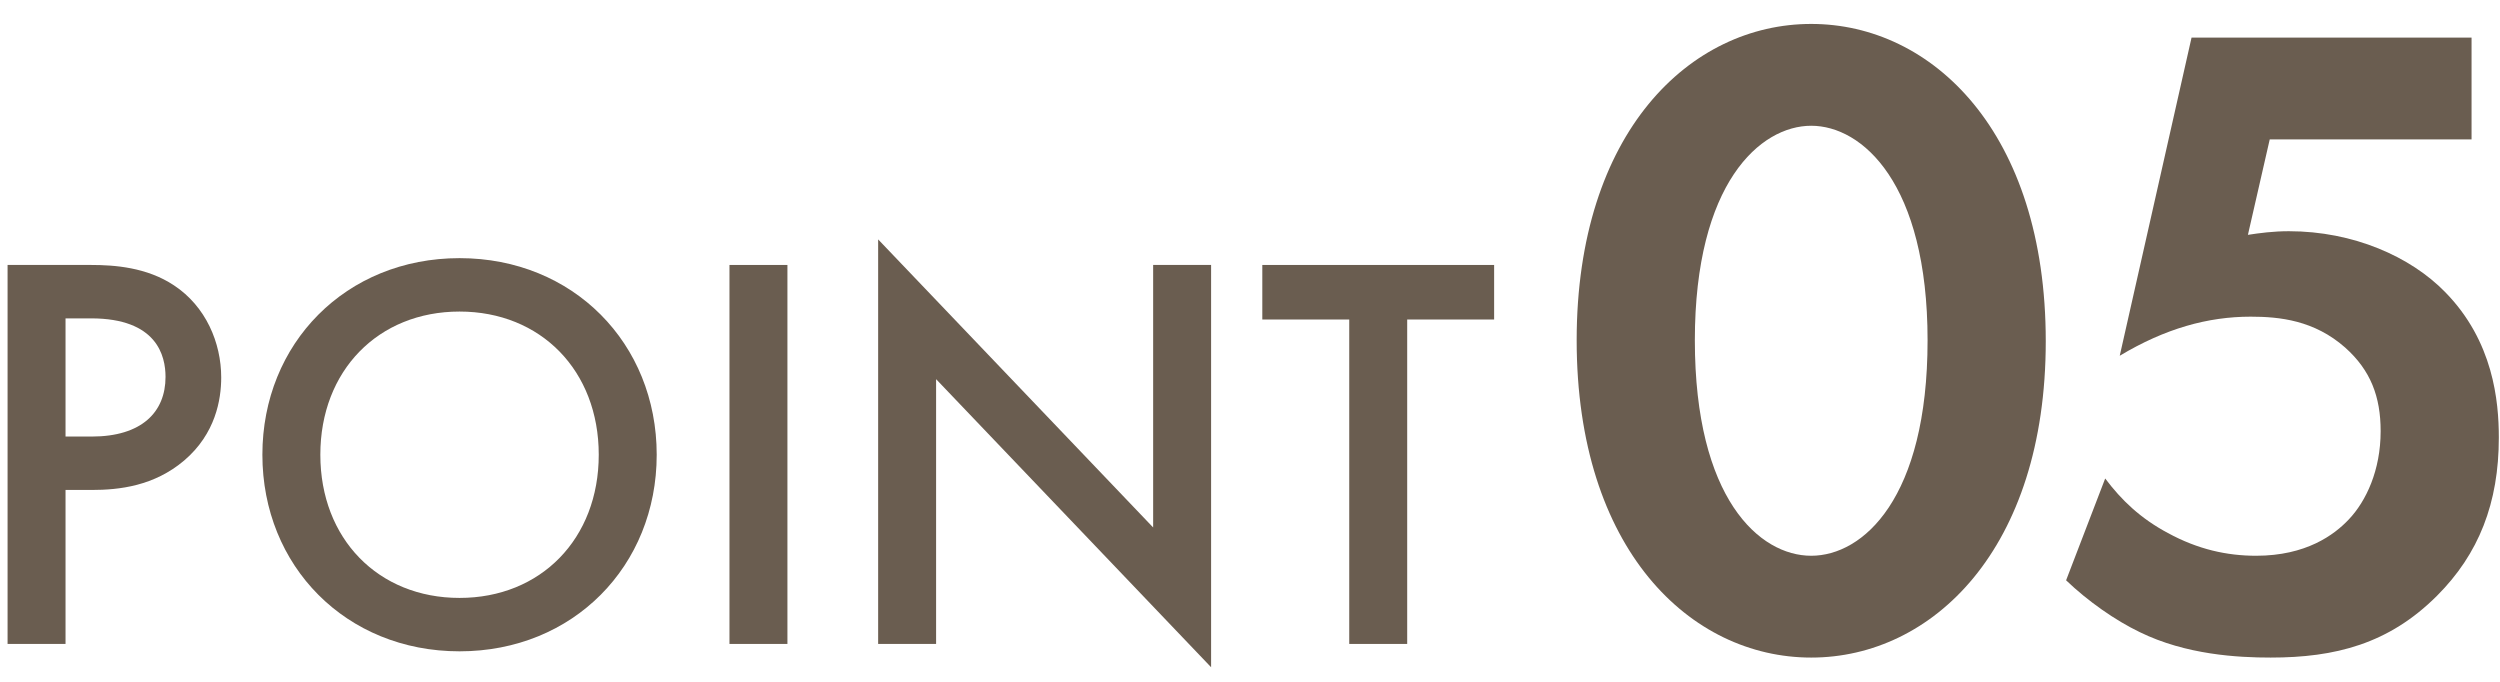
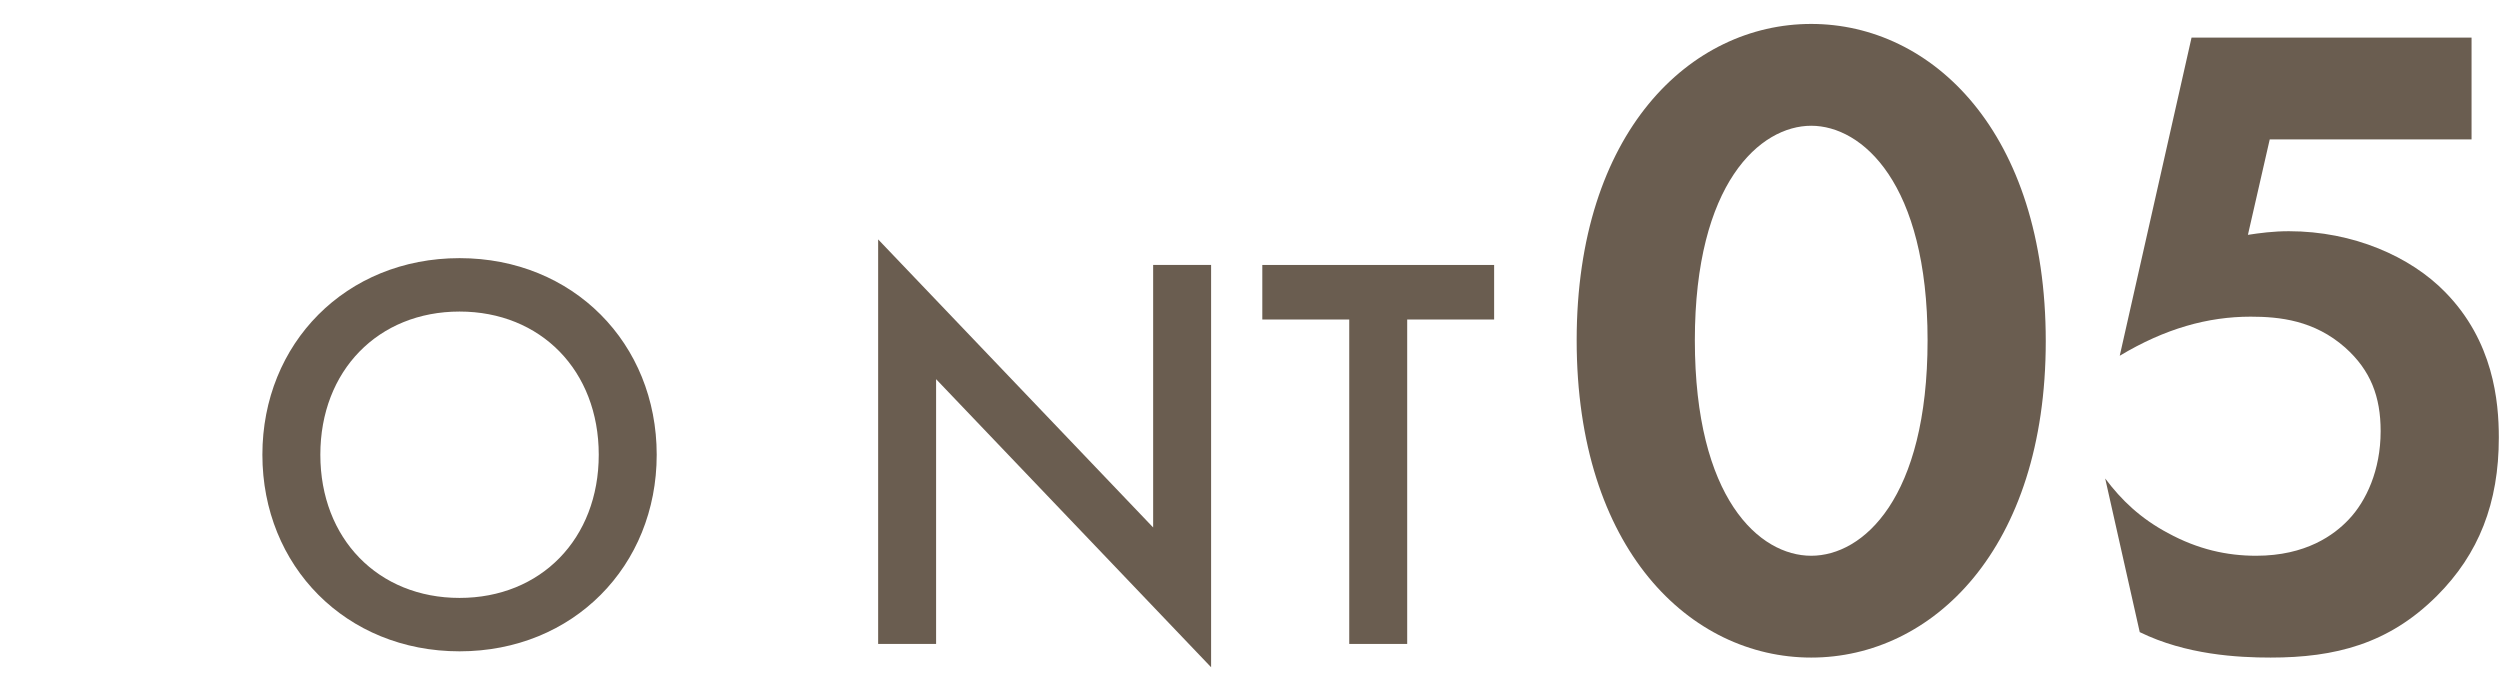
<svg xmlns="http://www.w3.org/2000/svg" width="66" height="18" viewBox="0 0 66 18" fill="none">
  <path d="M39.445 8.435H37.15V17H35.62V8.435H33.325V6.995H39.445V8.435Z" fill="#6A5D50" />
  <path d="M24.713 17H23.183V6.32L30.443 13.925V6.995H31.973V17.615L24.713 10.01V17Z" fill="#6A5D50" />
-   <path d="M19.258 6.995H20.788V17H19.258V6.995Z" fill="#6A5D50" />
  <path d="M12.132 6.815C15.132 6.815 17.337 9.065 17.337 12.005C17.337 14.945 15.132 17.195 12.132 17.195C9.132 17.195 6.927 14.945 6.927 12.005C6.927 9.065 9.132 6.815 12.132 6.815ZM12.132 15.785C14.277 15.785 15.807 14.225 15.807 12.005C15.807 9.785 14.277 8.225 12.132 8.225C9.987 8.225 8.457 9.785 8.457 12.005C8.457 14.225 9.987 15.785 12.132 15.785Z" fill="#6A5D50" />
-   <path d="M0.2 6.995H2.405C3.02 6.995 3.875 7.055 4.595 7.535C5.435 8.09 5.84 9.05 5.84 9.965C5.84 10.55 5.69 11.45 4.865 12.155C4.07 12.83 3.155 12.935 2.42 12.935H1.73V17H0.2V6.995ZM1.73 8.405V11.525H2.42C3.74 11.525 4.37 10.88 4.37 9.95C4.37 9.395 4.145 8.405 2.405 8.405H1.73Z" fill="#6A5D50" />
-   <path d="M65.249 0.992V3.68H59.921L59.345 6.2C59.657 6.152 60.017 6.104 60.425 6.104C62.129 6.104 63.641 6.776 64.553 7.712C65.825 9.008 65.969 10.592 65.969 11.552C65.969 13.28 65.441 14.624 64.337 15.728C63.065 17 61.649 17.36 59.945 17.36C59.081 17.36 57.713 17.288 56.489 16.688C55.841 16.376 55.121 15.872 54.545 15.32L55.577 12.632C56.009 13.208 56.513 13.688 57.233 14.072C58.025 14.504 58.793 14.672 59.561 14.672C60.881 14.672 61.625 14.12 62.009 13.712C62.465 13.232 62.849 12.416 62.849 11.384C62.849 10.472 62.585 9.776 61.913 9.176C61.097 8.456 60.185 8.36 59.417 8.36C58.289 8.36 57.161 8.672 55.961 9.392L57.857 0.992H65.249Z" fill="#6A5D50" />
+   <path d="M65.249 0.992V3.68H59.921L59.345 6.2C59.657 6.152 60.017 6.104 60.425 6.104C62.129 6.104 63.641 6.776 64.553 7.712C65.825 9.008 65.969 10.592 65.969 11.552C65.969 13.28 65.441 14.624 64.337 15.728C63.065 17 61.649 17.36 59.945 17.36C59.081 17.36 57.713 17.288 56.489 16.688L55.577 12.632C56.009 13.208 56.513 13.688 57.233 14.072C58.025 14.504 58.793 14.672 59.561 14.672C60.881 14.672 61.625 14.12 62.009 13.712C62.465 13.232 62.849 12.416 62.849 11.384C62.849 10.472 62.585 9.776 61.913 9.176C61.097 8.456 60.185 8.36 59.417 8.36C58.289 8.36 57.161 8.672 55.961 9.392L57.857 0.992H65.249Z" fill="#6A5D50" />
  <path d="M47.816 17.36C44.624 17.36 41.624 14.504 41.624 8.984C41.624 3.488 44.624 0.632 47.816 0.632C51.008 0.632 54.008 3.488 54.008 9.008C54.008 14.504 51.008 17.36 47.816 17.36ZM47.816 3.32C46.472 3.32 44.744 4.832 44.744 8.984C44.744 13.16 46.448 14.672 47.816 14.672C49.184 14.672 50.888 13.16 50.888 8.984C50.888 4.832 49.16 3.32 47.816 3.32Z" fill="#6A5D50" />
</svg>